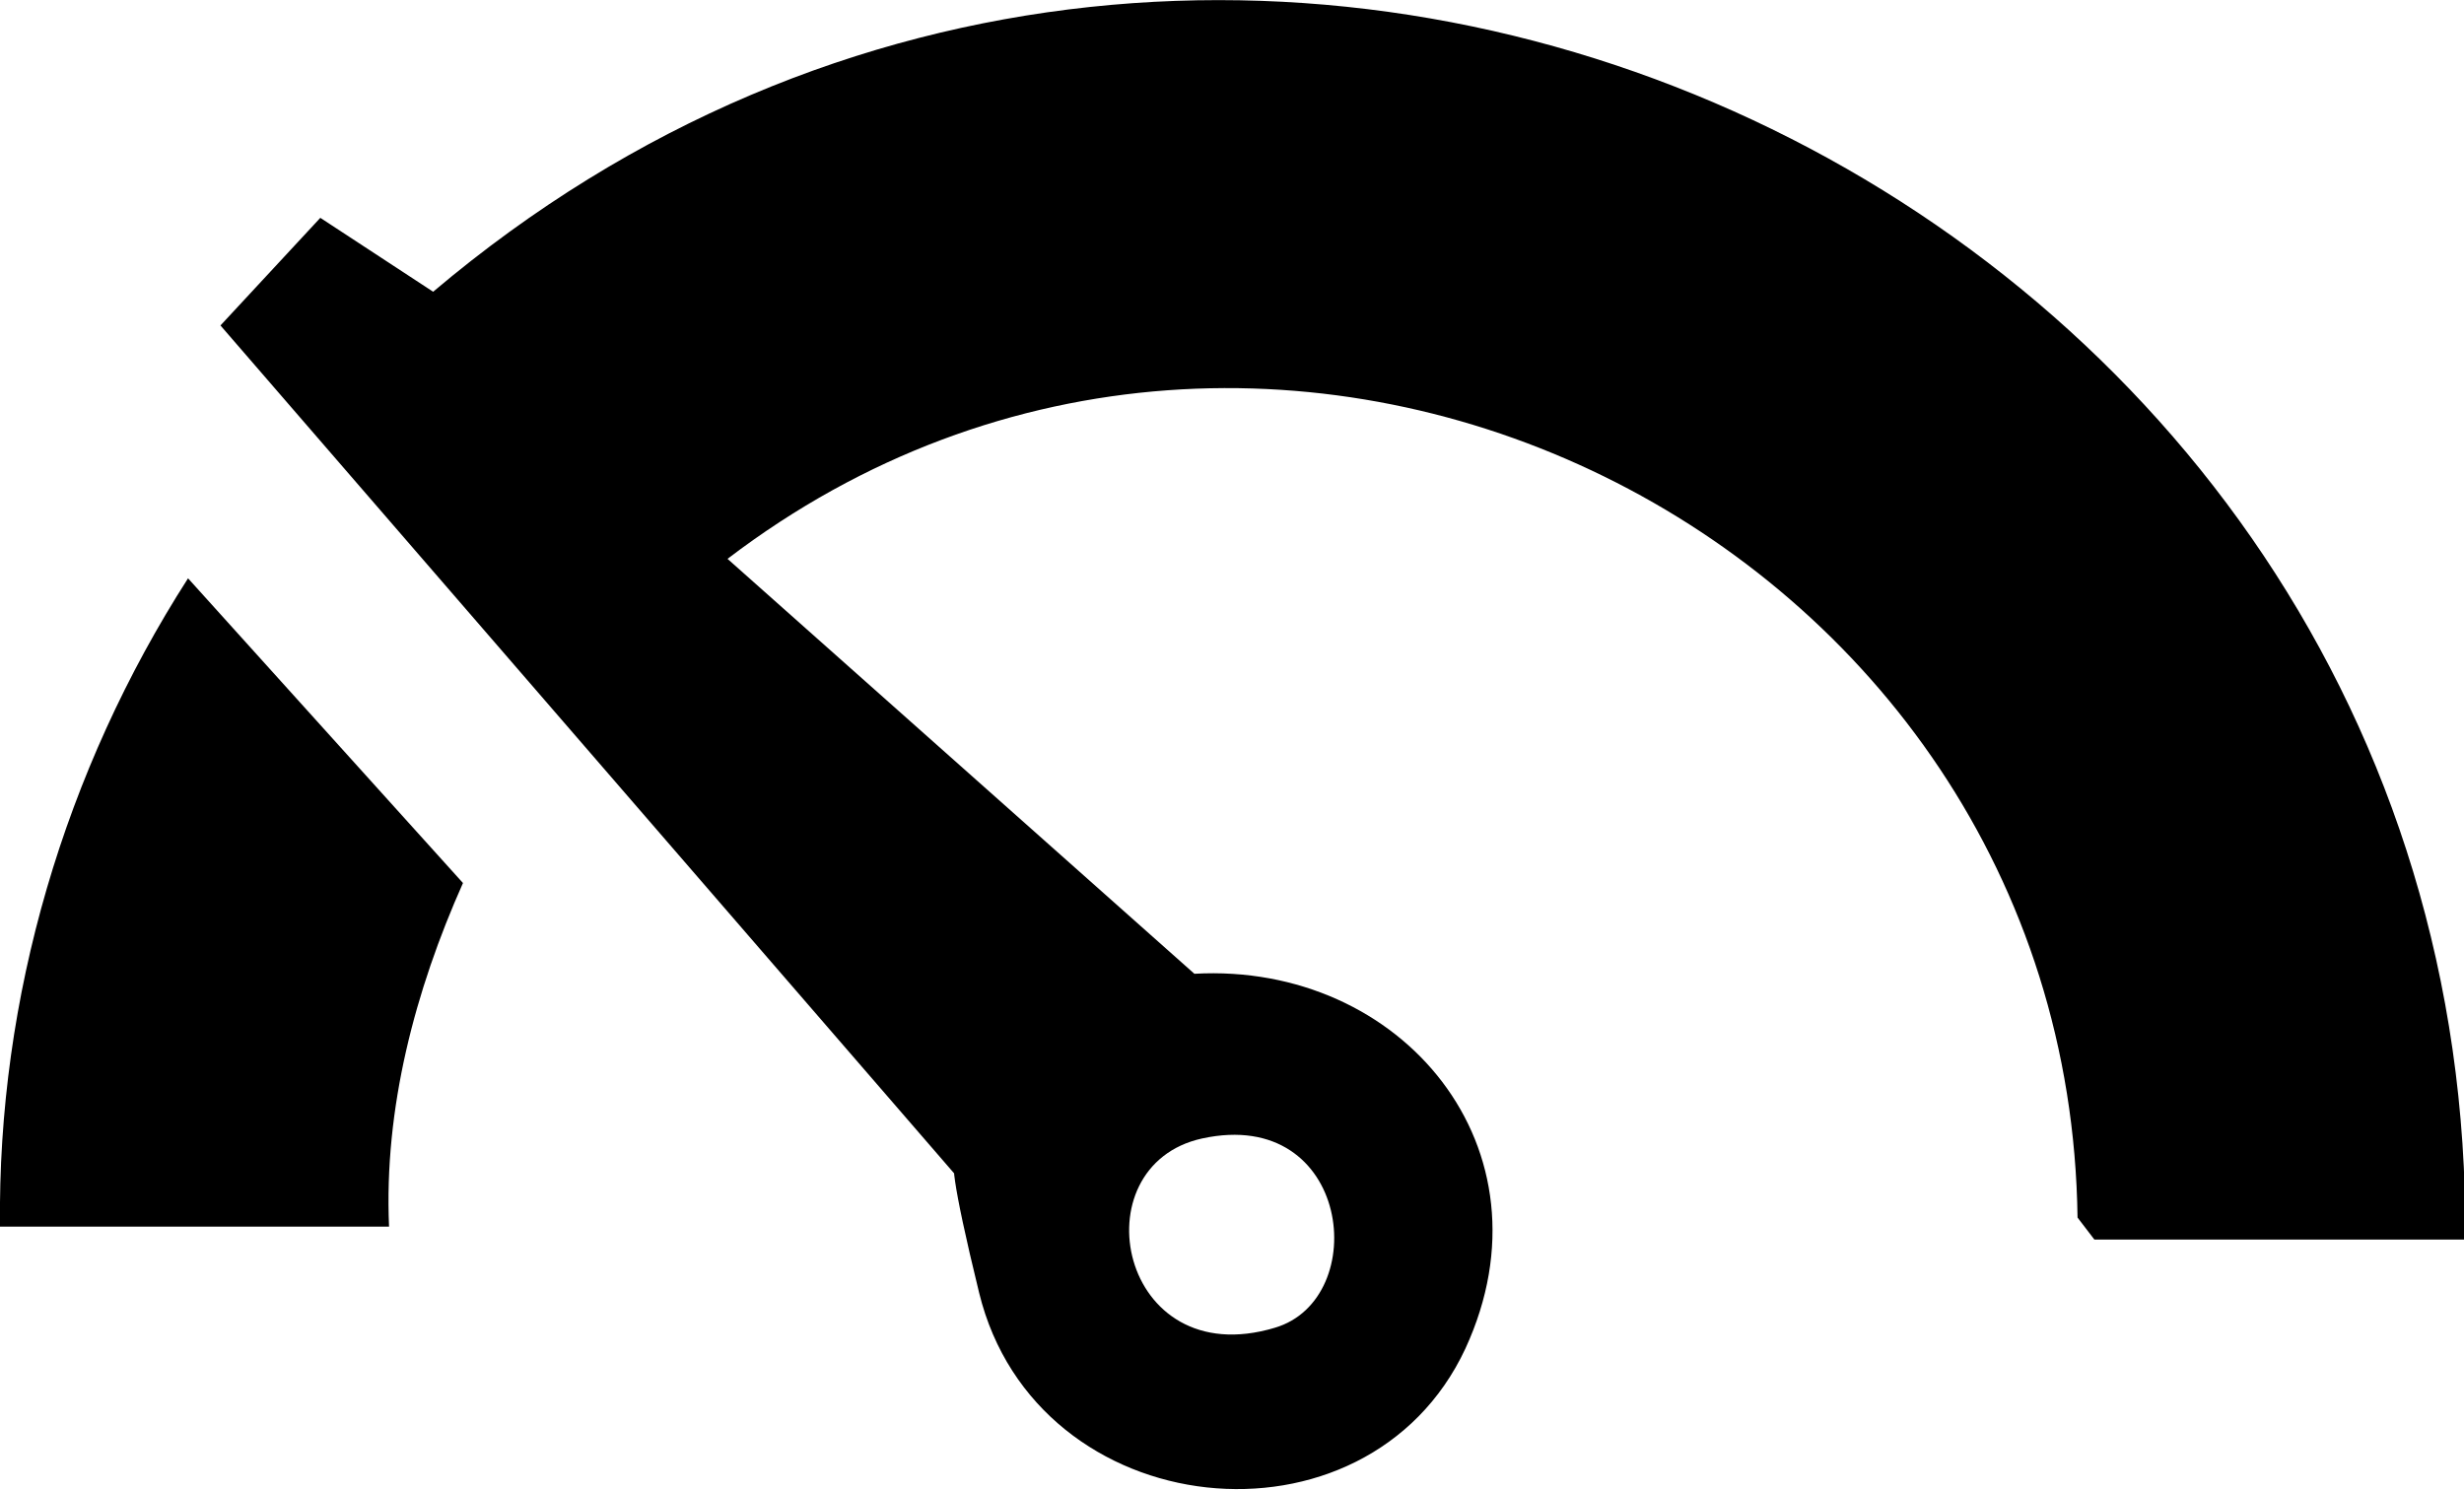
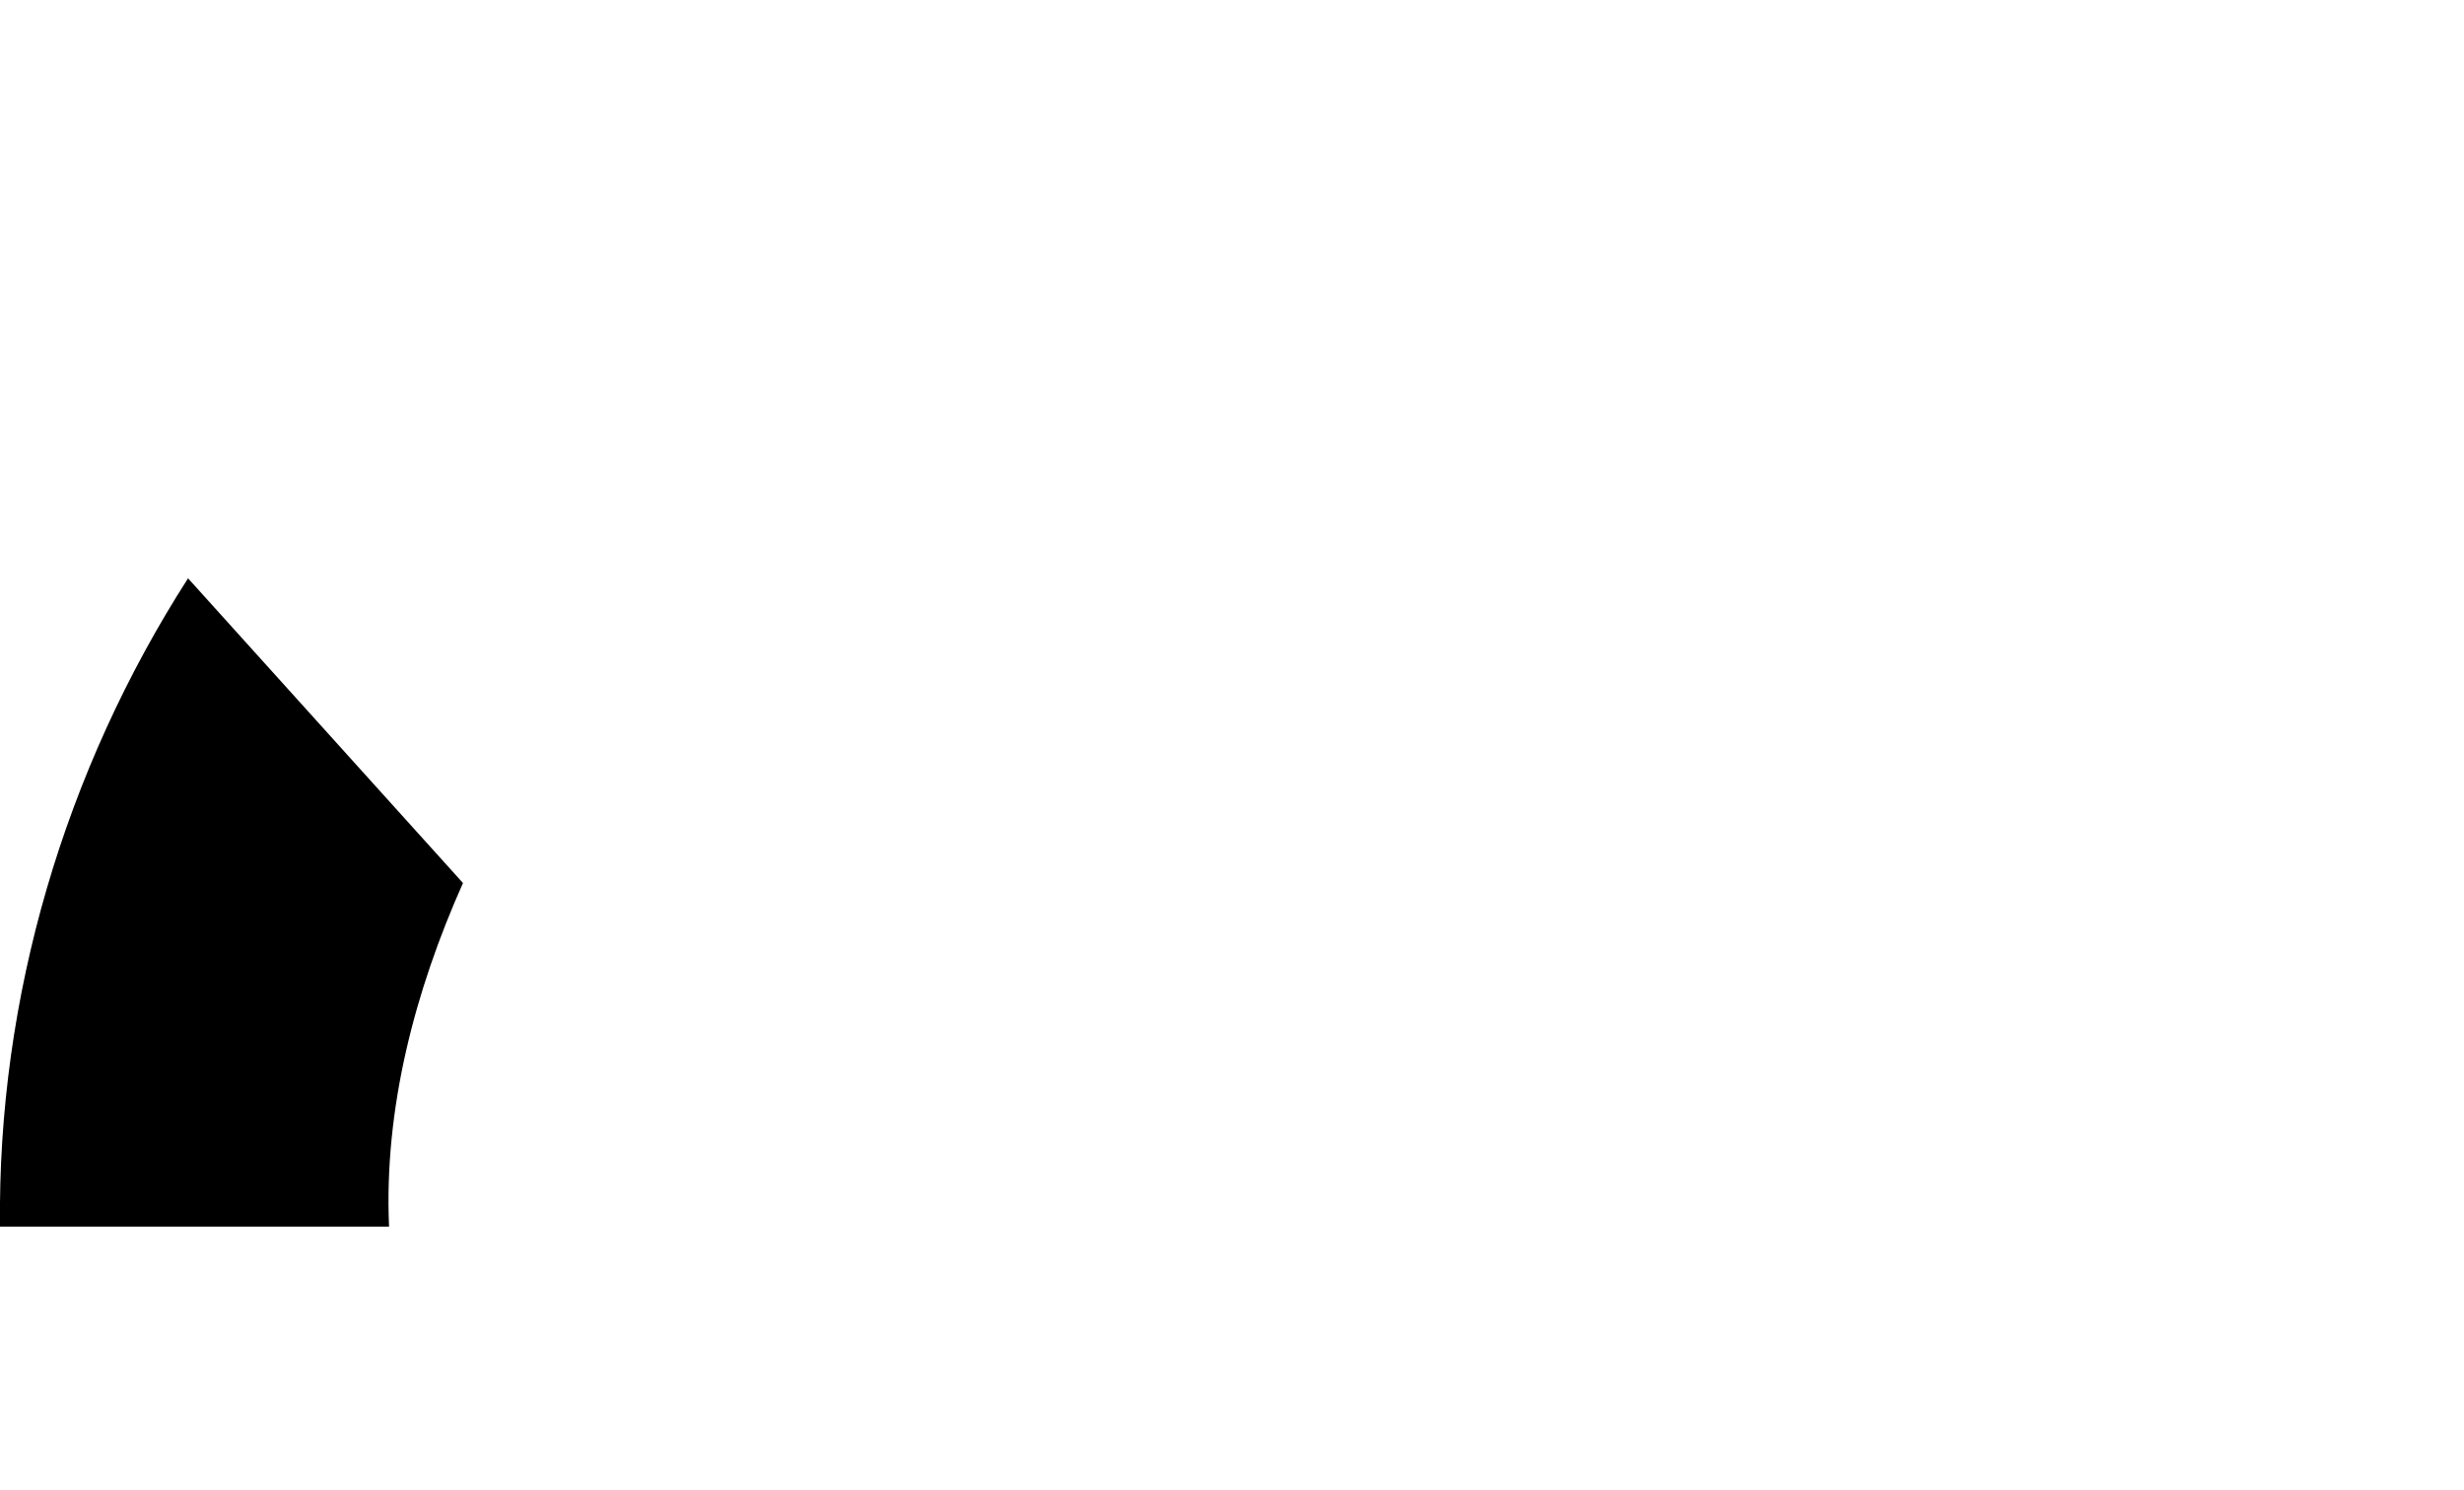
<svg xmlns="http://www.w3.org/2000/svg" viewBox="0 0 190 114.9" version="1.1" id="Layer_1">
-   <path d="M190,95.6h-28.5l-1.3-1.7c-.7-52.6-62-82.9-104.1-50.8l36,32c16-.9,28,13.5,20.9,28.9-7.6,16.3-33.1,13.7-37.5-4.3s.2-6-1.4-8.6L17,25.1l7.7-8.3,8.7,5.7c61.8-52.3,157.3-7.4,156.7,73.1ZM92.7,87.8c-9.6,2.1-6.4,18.2,5.6,14.6,7.5-2.2,5.9-17.1-5.6-14.6Z" />
  <path d="M30,94.6H0c-.2-17.7,5-35.2,14.5-50l21.2,23.5c-3.7,8.3-6.1,17.4-5.7,26.5Z" />
</svg>